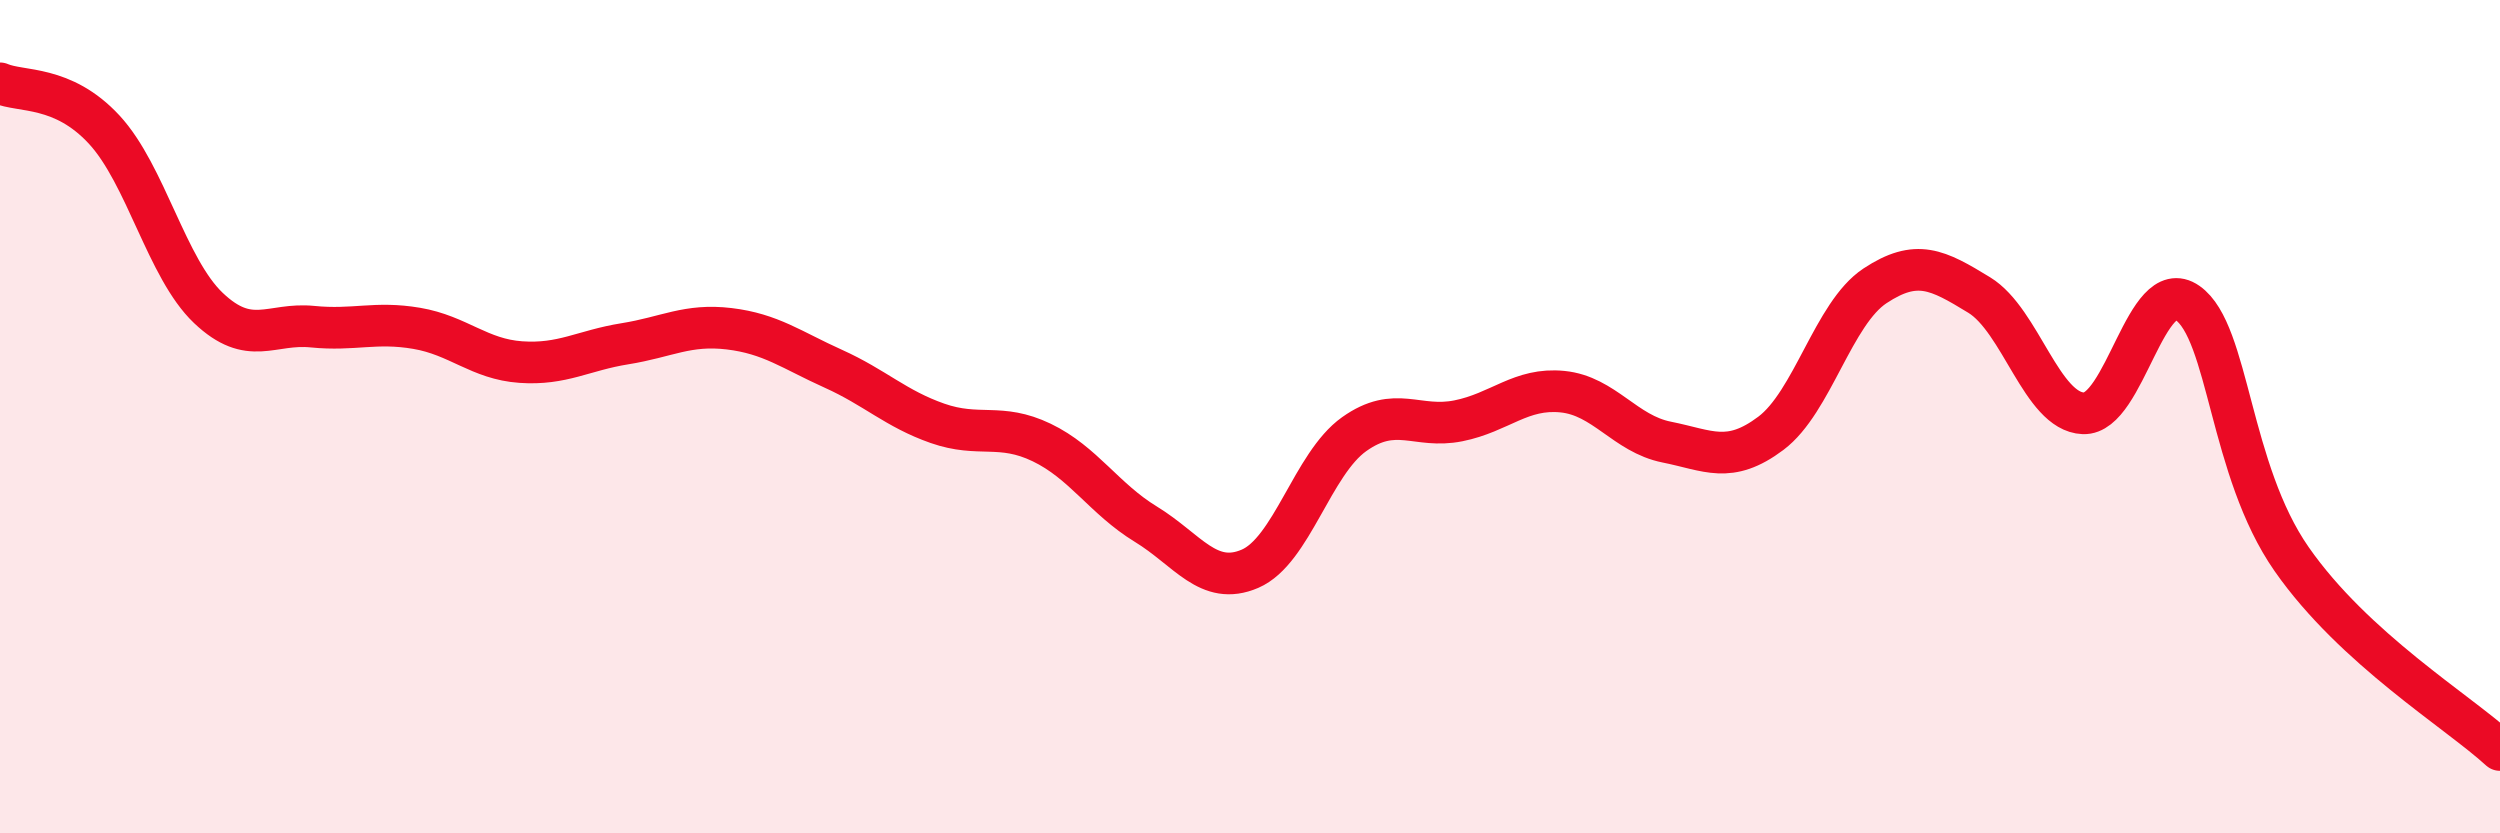
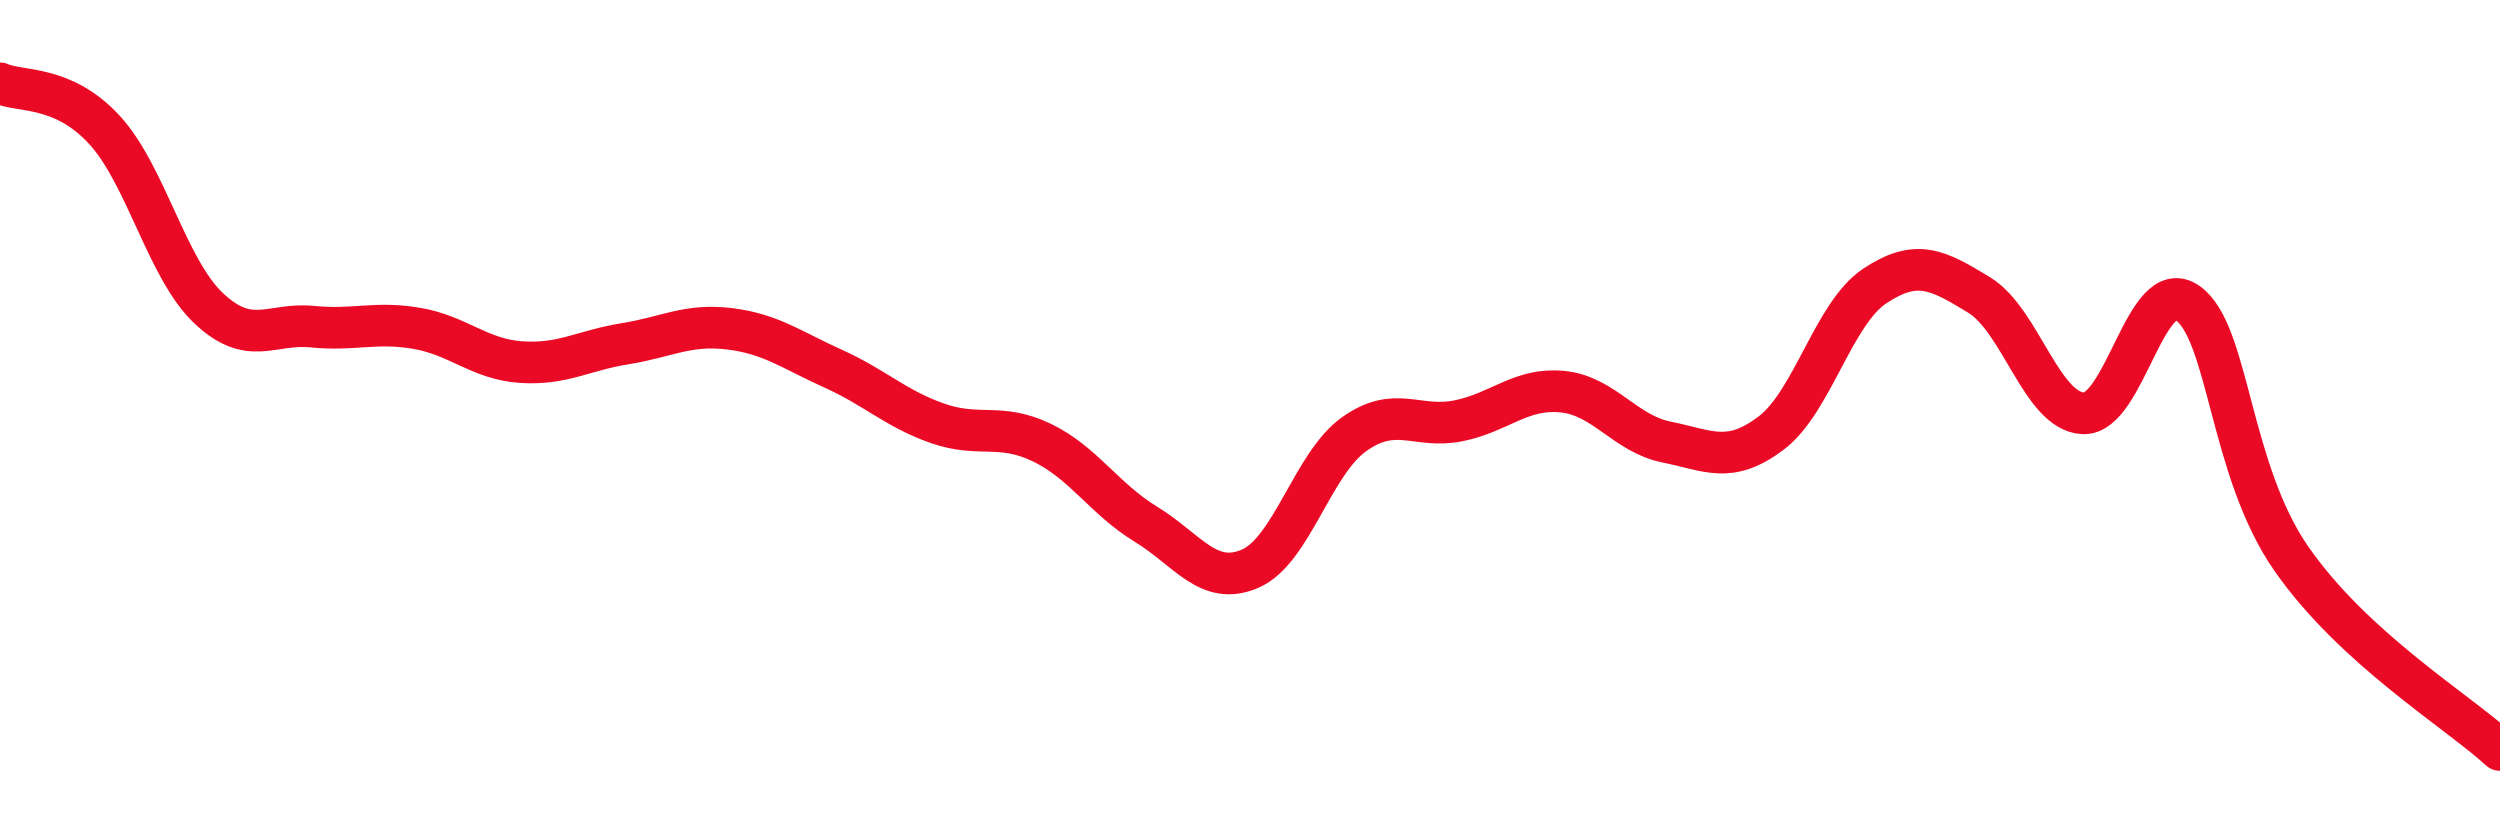
<svg xmlns="http://www.w3.org/2000/svg" width="60" height="20" viewBox="0 0 60 20">
-   <path d="M 0,2 C 0.5,2.22 1.5,2.03 2.5,3.11 C 3.5,4.19 4,6.44 5,7.39 C 6,8.34 6.5,7.74 7.5,7.84 C 8.5,7.94 9,7.71 10,7.88 C 11,8.05 11.5,8.62 12.5,8.69 C 13.5,8.76 14,8.41 15,8.25 C 16,8.09 16.5,7.77 17.5,7.89 C 18.5,8.01 19,8.4 20,8.85 C 21,9.3 21.5,9.81 22.5,10.16 C 23.5,10.51 24,10.14 25,10.62 C 26,11.1 26.5,11.97 27.5,12.58 C 28.5,13.19 29,14.08 30,13.65 C 31,13.22 31.5,11.13 32.5,10.42 C 33.5,9.71 34,10.3 35,10.1 C 36,9.9 36.5,9.3 37.5,9.4 C 38.5,9.5 39,10.41 40,10.61 C 41,10.81 41.5,11.15 42.5,10.4 C 43.5,9.65 44,7.52 45,6.86 C 46,6.2 46.5,6.47 47.5,7.08 C 48.5,7.69 49,9.88 50,9.92 C 51,9.96 51.5,6.57 52.5,7.27 C 53.5,7.97 53.5,11.27 55,13.42 C 56.5,15.57 59,17.08 60,18L60 20L0 20Z" fill="#EB0A25" opacity="0.1" stroke-linecap="round" stroke-linejoin="round" />
  <path d="M 0,2 C 0.5,2.22 1.5,2.03 2.5,3.11 C 3.5,4.19 4,6.44 5,7.39 C 6,8.34 6.5,7.74 7.5,7.84 C 8.5,7.94 9,7.71 10,7.88 C 11,8.05 11.5,8.62 12.5,8.69 C 13.5,8.76 14,8.41 15,8.25 C 16,8.09 16.5,7.77 17.5,7.89 C 18.5,8.01 19,8.4 20,8.85 C 21,9.3 21.5,9.81 22.5,10.16 C 23.5,10.51 24,10.14 25,10.62 C 26,11.1 26.5,11.97 27.5,12.58 C 28.5,13.19 29,14.08 30,13.65 C 31,13.22 31.5,11.13 32.5,10.42 C 33.5,9.71 34,10.3 35,10.1 C 36,9.9 36.5,9.3 37.5,9.4 C 38.5,9.5 39,10.41 40,10.61 C 41,10.81 41.5,11.15 42.5,10.4 C 43.5,9.65 44,7.52 45,6.86 C 46,6.2 46.5,6.47 47.5,7.08 C 48.5,7.69 49,9.88 50,9.92 C 51,9.96 51.5,6.57 52.5,7.27 C 53.5,7.97 53.5,11.27 55,13.42 C 56.5,15.57 59,17.08 60,18" stroke="#EB0A25" stroke-width="1" fill="none" stroke-linecap="round" stroke-linejoin="round" />
</svg>